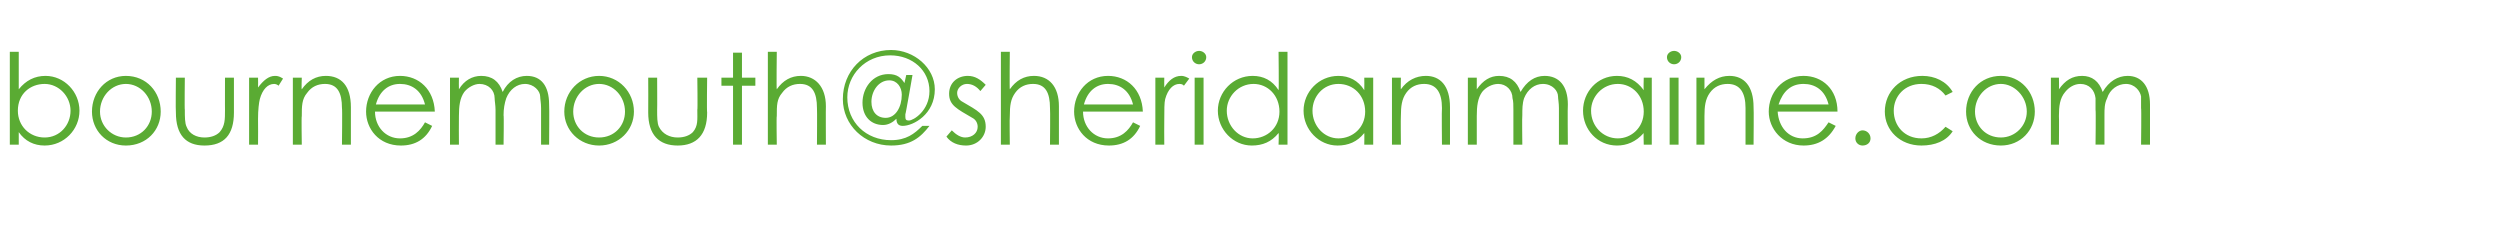
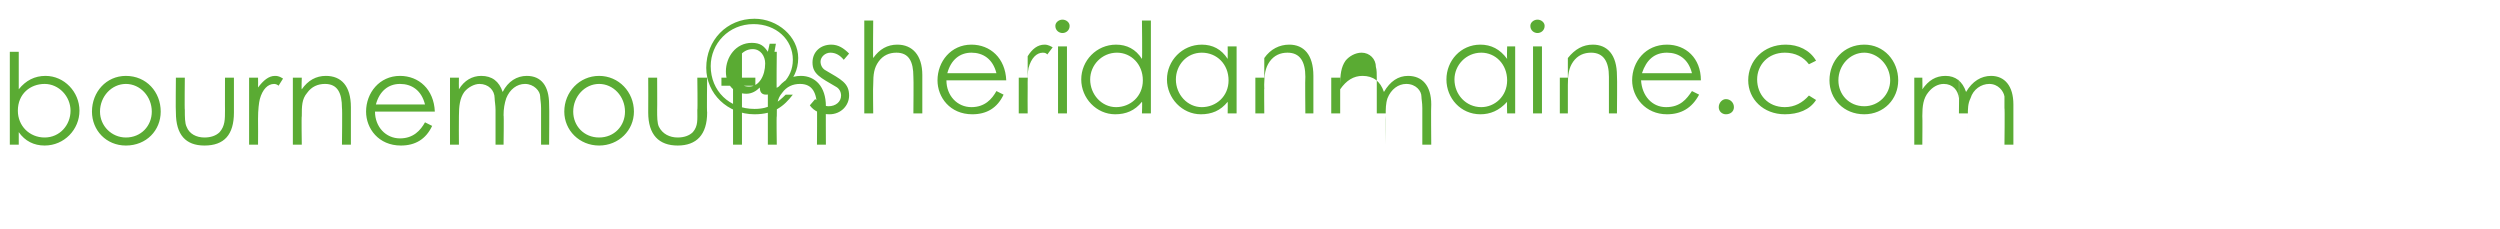
<svg xmlns="http://www.w3.org/2000/svg" version="1.1" width="280px" height="25.7px" viewBox="0 -1 280 25.7" style="top:-1px">
  <desc>bournemouth sheridanmaine com</desc>
  <defs />
  <g id="Polygon75837">
-     <path d="m2.1 15.2h-1V4.8h1v4.2c.8-1 1.8-1.5 3-1.5c2.1 0 3.8 1.8 3.8 3.9c0 2.1-1.7 3.9-3.9 3.9c-1.2 0-2.2-.5-2.9-1.5v1.4zm5.8-3.8c0-1.6-1.3-3-2.9-3c-1.6 0-3 1.1-3 3c0 1.7 1.3 3 3 3c1.7 0 2.9-1.4 2.9-3zm10.1.1c0 2.1-1.6 3.8-3.9 3.8c-2.2 0-3.8-1.7-3.8-3.8c0-2.2 1.6-4 3.8-4c2.3 0 3.9 1.8 3.9 4zm-6.8 0c0 1.6 1.3 2.9 2.9 2.9c1.7 0 2.9-1.3 2.9-2.9c0-1.7-1.3-3.1-2.9-3.1c-1.6 0-2.9 1.4-2.9 3.1zm14-3.8h1v3.9c0 2.5-1.1 3.7-3.3 3.7c-2.1 0-3.2-1.2-3.2-3.7c-.04-.03 0-3.9 0-3.9h1s-.04 3.64 0 3.6c0 .8 0 1.5.2 1.9c.3.8 1.1 1.2 2 1.2c.7 0 1.3-.2 1.7-.6c.6-.7.6-1.4.6-2.5c-.01.04 0-3.6 0-3.6zm3.7 1.1c.6-.8 1.2-1.3 1.9-1.3c.5 0 .7.2.9.3l-.5.8c-.1-.1-.3-.2-.5-.2c-.7 0-1.3.6-1.6 1.7c-.1.4-.2 1.2-.2 2.2c.02.02 0 2.9 0 2.9h-1V7.7h1s.02 1.1 0 1.1zm4.9.2c.7-1 1.6-1.5 2.7-1.5c1.7 0 2.8 1.1 2.8 3.5v4.2h-1s.05-4.09 0-4.1c0-1.7-.5-2.7-1.9-2.7c-.8 0-1.5.3-2 1c-.6.7-.6 1.5-.6 2.6c-.05.03 0 3.2 0 3.2h-1V7.7h1s-.05 1.35 0 1.3zm8.2 2.5c0 1.7 1.2 3 2.8 3c1.5 0 2.3-.9 2.8-1.8l.8.4c-.7 1.5-1.9 2.2-3.5 2.2c-2.5 0-3.9-1.9-3.9-3.8c0-2.1 1.5-4 3.8-4c2.1 0 3.8 1.5 3.9 4H42zm5.6-.8c-.4-1.6-1.5-2.3-2.8-2.3c-1.3 0-2.3.8-2.7 2.3h5.5zm8.8 4.5h-.9v-3.9c0-.5-.1-1-.1-1.3c0-.9-.7-1.6-1.7-1.6c-.6 0-1.3.4-1.7.9c-.5.7-.6 1.6-.6 2.7c-.02 0 0 3.2 0 3.2h-1V7.7h1s-.02 1.29 0 1.3c.6-1 1.5-1.5 2.5-1.5c1.2 0 2 .6 2.4 1.8c.6-1.2 1.6-1.8 2.7-1.8c1.6 0 2.5 1.1 2.5 3.2c.04.04 0 4.5 0 4.5h-.9v-4.1c0-.6-.1-1-.1-1.3c0-.6-.7-1.4-1.7-1.4c-.9 0-1.7.6-2.1 1.6c-.2.6-.3 1.2-.3 1.9c.05 0 0 3.3 0 3.3zM71 11.5c0 2.1-1.7 3.8-3.9 3.8c-2.2 0-3.9-1.7-3.9-3.8c0-2.2 1.7-4 3.9-4c2.2 0 3.9 1.8 3.9 4zm-6.8 0c0 1.6 1.2 2.9 2.9 2.9c1.7 0 2.9-1.3 2.9-2.9c0-1.7-1.3-3.1-2.9-3.1c-1.6 0-2.9 1.4-2.9 3.1zm13.9-3.8h1.1s-.05 3.87 0 3.9c0 2.5-1.2 3.7-3.3 3.7c-2.1 0-3.3-1.2-3.3-3.7c.02-.03 0-3.9 0-3.9h1s.02 3.64 0 3.6c0 .8 0 1.5.2 1.9c.4.8 1.2 1.2 2.1 1.2c.7 0 1.3-.2 1.7-.6c.6-.7.5-1.4.5-2.5c.05.04 0-3.6 0-3.6zm4-2.8h1v2.8h1.5v.9h-1.5v6.6h-1V8.6h-1.3v-.9h1.3V4.9zm3.9-.1h1s-.05 4.25 0 4.2c.7-1 1.6-1.5 2.7-1.5c1.6 0 2.8 1.2 2.8 3.4c-.02-.02 0 4.3 0 4.3h-1s.03-4.09 0-4.1c0-1.7-.5-2.7-1.9-2.7c-.8 0-1.5.3-2 1c-.6.7-.6 1.4-.6 2.6c-.05.03 0 3.2 0 3.2h-1V4.8zm15.3 3.5l.2-.9h.7s-.77 4.45-.8 4.4v.3c0 .3.1.4.4.4c.5 0 2.3-1.1 2.3-3.3c0-2.3-1.9-4-4.4-4c-2.8 0-4.8 2.2-4.8 4.7c0 2.8 2.1 4.8 4.9 4.8c1.7 0 2.6-.7 3.5-1.6h.8c-1 1.3-2.1 2.2-4.3 2.2c-3 0-5.4-2.3-5.4-5.2c0-3.1 2.3-5.5 5.4-5.5c2.6 0 4.9 2 4.9 4.4c0 2.8-2.4 4.1-3.6 4.1c-.5 0-.7-.3-.7-.8c-.4.4-.9.7-1.5.7c-1.3 0-2.3-.9-2.3-2.5c0-1.6 1.1-3.2 2.9-3.2c1 0 1.4.4 1.8 1zm-.3 1.3c0-.8-.5-1.6-1.4-1.6c-1.2 0-2 1.2-2 2.4c0 1.1.6 1.8 1.6 1.8c1.1 0 1.8-1.2 1.8-2.6zm5.6 4c.5.5 1 .8 1.5.8c.8 0 1.4-.5 1.4-1.2c0-.4-.2-.8-.6-1c-1.7-1-2.6-1.4-2.6-2.7c0-1.2.9-2 2.1-2c.8 0 1.4.4 2 1l-.6.7c-.4-.5-.9-.8-1.5-.8c-.6 0-1.1.5-1.1 1c0 .4.2.8.6 1c1.7 1 2.6 1.4 2.6 2.8c0 1.1-.9 2.1-2.2 2.1c-.9 0-1.7-.3-2.2-1l.6-.7zm5.5-8.8h1s-.04 4.25 0 4.2c.7-1 1.6-1.5 2.7-1.5c1.7 0 2.8 1.2 2.8 3.4v4.3h-1s.04-4.09 0-4.1c0-1.7-.5-2.7-1.9-2.7c-.8 0-1.5.3-2 1c-.5.7-.6 1.4-.6 2.6c-.04.03 0 3.2 0 3.2h-1V4.8zm9.2 6.7c0 1.7 1.2 3 2.8 3c1.5 0 2.3-.9 2.8-1.8l.8.4c-.7 1.5-1.9 2.2-3.5 2.2c-2.5 0-3.9-1.9-3.9-3.8c0-2.1 1.5-4 3.8-4c2.1 0 3.8 1.5 3.9 4h-6.7zm5.6-.8c-.4-1.6-1.5-2.3-2.8-2.3c-1.3 0-2.3.8-2.7 2.3h5.5zm3.5-1.9c.5-.8 1.1-1.3 1.9-1.3c.4 0 .7.2.9.3l-.6.8c-.1-.1-.2-.2-.5-.2c-.7 0-1.3.6-1.6 1.7c-.1.4-.1 1.2-.1 2.2c-.02.02 0 2.9 0 2.9h-1V7.7h1s-.02 1.1 0 1.1zm3.4-1.1h1v7.5h-1V7.7zm1.3-2.3c0 .5-.4.8-.8.8c-.4 0-.8-.3-.8-.8c0-.4.4-.7.8-.7c.4 0 .8.3.8.7zm8.1 8.5c-.8 1-1.8 1.4-3 1.4c-2.1 0-3.8-1.8-3.8-3.9c0-2.1 1.7-3.9 3.9-3.9c1.2 0 2.2.5 2.9 1.6c.05-.02 0-4.3 0-4.3h1v10.4h-1s.05-1.32 0-1.3zm-5.8-2.5c0 1.7 1.3 3.1 2.9 3.1c1.6 0 3-1.2 3-3c0-1.8-1.3-3.1-2.9-3.1c-1.7 0-3 1.4-3 3zm15.4-3.7h1v7.5h-1s.02-1.32 0-1.3c-.8 1-1.8 1.4-3 1.4c-2.1 0-3.8-1.8-3.8-3.9c0-2.1 1.7-3.9 3.9-3.9c1.2 0 2.2.5 2.9 1.6c.02-.02 0-1.4 0-1.4zm-5.8 3.7c0 1.7 1.3 3.1 2.9 3.1c1.6 0 3-1.2 3-3c0-1.8-1.3-3.1-3-3.1c-1.7 0-2.9 1.4-2.9 3zm9.9-2.4c.7-1 1.7-1.5 2.8-1.5c1.6 0 2.7 1.1 2.7 3.5v4.2h-.9s-.04-4.09 0-4.1c0-1.7-.6-2.7-2-2.7c-.8 0-1.5.3-2 1c-.5.7-.6 1.5-.6 2.6c-.03.03 0 3.2 0 3.2h-1V7.7h1s-.03 1.35 0 1.3zm13.6 6.2h-1v-3.9c0-.5 0-1-.1-1.3c0-.9-.7-1.6-1.6-1.6c-.7 0-1.4.4-1.8.9c-.5.7-.6 1.6-.6 2.7v3.2h-1V7.7h1v1.3c.7-1 1.5-1.5 2.5-1.5c1.2 0 2 .6 2.4 1.8c.7-1.2 1.6-1.8 2.7-1.8c1.6 0 2.6 1.1 2.6 3.2c-.04.04 0 4.5 0 4.5h-1v-4.1c0-.6-.1-1-.1-1.3c0-.6-.6-1.4-1.7-1.4c-.9 0-1.7.6-2.1 1.6c-.2.6-.2 1.2-.2 1.9c-.04 0 0 3.3 0 3.3zm13.6-7.5h.9v7.5h-.9s-.04-1.32 0-1.3c-.9 1-1.9 1.4-3 1.4c-2.2 0-3.8-1.8-3.8-3.9c0-2.1 1.6-3.9 3.8-3.9c1.2 0 2.2.5 3 1.6c-.04-.02 0-1.4 0-1.4zm-5.9 3.7c0 1.7 1.3 3.1 3 3.1c1.5 0 2.9-1.2 2.9-3c0-1.8-1.3-3.1-2.9-3.1c-1.7 0-3 1.4-3 3zm8.8-3.7h1v7.5h-1V7.7zm1.3-2.3c0 .5-.4.8-.8.8c-.4 0-.8-.3-.8-.8c0-.4.4-.7.8-.7c.4 0 .8.3.8.7zm2.6 3.6c.8-1 1.7-1.5 2.8-1.5c1.6 0 2.7 1.1 2.7 3.5c.04-.02 0 4.2 0 4.2h-.9v-4.1c0-1.7-.6-2.7-2-2.7c-.8 0-1.5.3-2 1c-.5.7-.6 1.5-.6 2.6v3.2h-.9V7.7h.9v1.3zm8.2 2.5c.1 1.7 1.2 3 2.8 3c1.6 0 2.3-.9 2.9-1.8l.8.4c-.8 1.5-2 2.2-3.6 2.2c-2.4 0-3.9-1.9-3.9-3.8c0-2.1 1.5-4 3.9-4c2.1 0 3.8 1.5 3.8 4h-6.7zm5.7-.8c-.4-1.6-1.5-2.3-2.8-2.3c-1.4 0-2.3.8-2.8 2.3h5.6zm4.7 3.8c0 .5-.4.8-.9.8c-.4 0-.8-.3-.8-.8c0-.5.4-.9.8-.9c.5 0 .9.4.9.9zm9.2-.8c-.7 1.1-2 1.6-3.5 1.6c-2.4 0-4.1-1.7-4.1-3.8c0-2.2 1.7-4 4.2-4c1.4 0 2.7.6 3.4 1.8l-.8.4c-.6-.8-1.5-1.3-2.7-1.3c-1.9 0-3.1 1.4-3.1 3c0 1.7 1.2 3.1 3.1 3.1c1.1 0 2-.5 2.7-1.3l.8.5zm9.2-2.2c0 2.1-1.6 3.8-3.8 3.8c-2.3 0-3.9-1.7-3.9-3.8c0-2.2 1.6-4 3.9-4c2.2 0 3.8 1.8 3.8 4zm-6.7 0c0 1.6 1.2 2.9 2.9 2.9c1.6 0 2.9-1.3 2.9-2.9c0-1.7-1.4-3.1-2.9-3.1c-1.6 0-2.9 1.4-2.9 3.1zm14.5 3.7h-1s.05-3.86 0-3.9V10c-.1-.9-.7-1.6-1.7-1.6c-.7 0-1.3.4-1.7.9c-.6.7-.7 1.6-.7 2.7c.03 0 0 3.2 0 3.2h-.9V7.7h.9s.03 1.29 0 1.3c.7-1 1.5-1.5 2.6-1.5c1.1 0 1.9.6 2.3 1.8c.7-1.2 1.7-1.8 2.8-1.8c1.5 0 2.5 1.1 2.5 3.2v4.5h-1s.05-4.11 0-4.1V9.8c-.1-.6-.7-1.4-1.7-1.4c-.9 0-1.8.6-2.1 1.6c-.3.6-.3 1.2-.3 1.9v3.3z" stroke="none" fill="#5aab33" />
+     <path d="m2.1 15.2h-1V4.8h1v4.2c.8-1 1.8-1.5 3-1.5c2.1 0 3.8 1.8 3.8 3.9c0 2.1-1.7 3.9-3.9 3.9c-1.2 0-2.2-.5-2.9-1.5v1.4zm5.8-3.8c0-1.6-1.3-3-2.9-3c-1.6 0-3 1.1-3 3c0 1.7 1.3 3 3 3c1.7 0 2.9-1.4 2.9-3zm10.1.1c0 2.1-1.6 3.8-3.9 3.8c-2.2 0-3.8-1.7-3.8-3.8c0-2.2 1.6-4 3.8-4c2.3 0 3.9 1.8 3.9 4zm-6.8 0c0 1.6 1.3 2.9 2.9 2.9c1.7 0 2.9-1.3 2.9-2.9c0-1.7-1.3-3.1-2.9-3.1c-1.6 0-2.9 1.4-2.9 3.1zm14-3.8h1v3.9c0 2.5-1.1 3.7-3.3 3.7c-2.1 0-3.2-1.2-3.2-3.7c-.04-.03 0-3.9 0-3.9h1s-.04 3.64 0 3.6c0 .8 0 1.5.2 1.9c.3.8 1.1 1.2 2 1.2c.7 0 1.3-.2 1.7-.6c.6-.7.6-1.4.6-2.5c-.01.04 0-3.6 0-3.6zm3.7 1.1c.6-.8 1.2-1.3 1.9-1.3c.5 0 .7.2.9.3l-.5.8c-.1-.1-.3-.2-.5-.2c-.7 0-1.3.6-1.6 1.7c-.1.4-.2 1.2-.2 2.2c.02.02 0 2.9 0 2.9h-1V7.7h1s.02 1.1 0 1.1zm4.9.2c.7-1 1.6-1.5 2.7-1.5c1.7 0 2.8 1.1 2.8 3.5v4.2h-1s.05-4.09 0-4.1c0-1.7-.5-2.7-1.9-2.7c-.8 0-1.5.3-2 1c-.6.7-.6 1.5-.6 2.6c-.05.03 0 3.2 0 3.2h-1V7.7h1s-.05 1.35 0 1.3zm8.2 2.5c0 1.7 1.2 3 2.8 3c1.5 0 2.3-.9 2.8-1.8l.8.4c-.7 1.5-1.9 2.2-3.5 2.2c-2.5 0-3.9-1.9-3.9-3.8c0-2.1 1.5-4 3.8-4c2.1 0 3.8 1.5 3.9 4H42zm5.6-.8c-.4-1.6-1.5-2.3-2.8-2.3c-1.3 0-2.3.8-2.7 2.3h5.5zm8.8 4.5h-.9v-3.9c0-.5-.1-1-.1-1.3c0-.9-.7-1.6-1.7-1.6c-.6 0-1.3.4-1.7.9c-.5.7-.6 1.6-.6 2.7c-.02 0 0 3.2 0 3.2h-1V7.7h1s-.02 1.29 0 1.3c.6-1 1.5-1.5 2.5-1.5c1.2 0 2 .6 2.4 1.8c.6-1.2 1.6-1.8 2.7-1.8c1.6 0 2.5 1.1 2.5 3.2c.04.04 0 4.5 0 4.5h-.9v-4.1c0-.6-.1-1-.1-1.3c0-.6-.7-1.4-1.7-1.4c-.9 0-1.7.6-2.1 1.6c-.2.6-.3 1.2-.3 1.9c.05 0 0 3.3 0 3.3zM71 11.5c0 2.1-1.7 3.8-3.9 3.8c-2.2 0-3.9-1.7-3.9-3.8c0-2.2 1.7-4 3.9-4c2.2 0 3.9 1.8 3.9 4zm-6.8 0c0 1.6 1.2 2.9 2.9 2.9c1.7 0 2.9-1.3 2.9-2.9c0-1.7-1.3-3.1-2.9-3.1c-1.6 0-2.9 1.4-2.9 3.1zm13.9-3.8h1.1s-.05 3.87 0 3.9c0 2.5-1.2 3.7-3.3 3.7c-2.1 0-3.3-1.2-3.3-3.7c.02-.03 0-3.9 0-3.9h1s.02 3.64 0 3.6c0 .8 0 1.5.2 1.9c.4.8 1.2 1.2 2.1 1.2c.7 0 1.3-.2 1.7-.6c.6-.7.5-1.4.5-2.5c.05.04 0-3.6 0-3.6zm4-2.8h1v2.8h1.5v.9h-1.5v6.6h-1V8.6h-1.3v-.9h1.3V4.9zm3.9-.1h1s-.05 4.25 0 4.2c.7-1 1.6-1.5 2.7-1.5c1.6 0 2.8 1.2 2.8 3.4c-.02-.02 0 4.3 0 4.3h-1s.03-4.09 0-4.1c0-1.7-.5-2.7-1.9-2.7c-.8 0-1.5.3-2 1c-.6.7-.6 1.4-.6 2.6c-.05.03 0 3.2 0 3.2h-1V4.8zl.2-.9h.7s-.77 4.45-.8 4.4v.3c0 .3.1.4.4.4c.5 0 2.3-1.1 2.3-3.3c0-2.3-1.9-4-4.4-4c-2.8 0-4.8 2.2-4.8 4.7c0 2.8 2.1 4.8 4.9 4.8c1.7 0 2.6-.7 3.5-1.6h.8c-1 1.3-2.1 2.2-4.3 2.2c-3 0-5.4-2.3-5.4-5.2c0-3.1 2.3-5.5 5.4-5.5c2.6 0 4.9 2 4.9 4.4c0 2.8-2.4 4.1-3.6 4.1c-.5 0-.7-.3-.7-.8c-.4.4-.9.7-1.5.7c-1.3 0-2.3-.9-2.3-2.5c0-1.6 1.1-3.2 2.9-3.2c1 0 1.4.4 1.8 1zm-.3 1.3c0-.8-.5-1.6-1.4-1.6c-1.2 0-2 1.2-2 2.4c0 1.1.6 1.8 1.6 1.8c1.1 0 1.8-1.2 1.8-2.6zm5.6 4c.5.5 1 .8 1.5.8c.8 0 1.4-.5 1.4-1.2c0-.4-.2-.8-.6-1c-1.7-1-2.6-1.4-2.6-2.7c0-1.2.9-2 2.1-2c.8 0 1.4.4 2 1l-.6.7c-.4-.5-.9-.8-1.5-.8c-.6 0-1.1.5-1.1 1c0 .4.2.8.6 1c1.7 1 2.6 1.4 2.6 2.8c0 1.1-.9 2.1-2.2 2.1c-.9 0-1.7-.3-2.2-1l.6-.7zm5.5-8.8h1s-.04 4.25 0 4.2c.7-1 1.6-1.5 2.7-1.5c1.7 0 2.8 1.2 2.8 3.4v4.3h-1s.04-4.09 0-4.1c0-1.7-.5-2.7-1.9-2.7c-.8 0-1.5.3-2 1c-.5.7-.6 1.4-.6 2.6c-.04.03 0 3.2 0 3.2h-1V4.8zm9.2 6.7c0 1.7 1.2 3 2.8 3c1.5 0 2.3-.9 2.8-1.8l.8.4c-.7 1.5-1.9 2.2-3.5 2.2c-2.5 0-3.9-1.9-3.9-3.8c0-2.1 1.5-4 3.8-4c2.1 0 3.8 1.5 3.9 4h-6.7zm5.6-.8c-.4-1.6-1.5-2.3-2.8-2.3c-1.3 0-2.3.8-2.7 2.3h5.5zm3.5-1.9c.5-.8 1.1-1.3 1.9-1.3c.4 0 .7.2.9.3l-.6.8c-.1-.1-.2-.2-.5-.2c-.7 0-1.3.6-1.6 1.7c-.1.4-.1 1.2-.1 2.2c-.02.02 0 2.9 0 2.9h-1V7.7h1s-.02 1.1 0 1.1zm3.4-1.1h1v7.5h-1V7.7zm1.3-2.3c0 .5-.4.8-.8.8c-.4 0-.8-.3-.8-.8c0-.4.4-.7.8-.7c.4 0 .8.3.8.7zm8.1 8.5c-.8 1-1.8 1.4-3 1.4c-2.1 0-3.8-1.8-3.8-3.9c0-2.1 1.7-3.9 3.9-3.9c1.2 0 2.2.5 2.9 1.6c.05-.02 0-4.3 0-4.3h1v10.4h-1s.05-1.32 0-1.3zm-5.8-2.5c0 1.7 1.3 3.1 2.9 3.1c1.6 0 3-1.2 3-3c0-1.8-1.3-3.1-2.9-3.1c-1.7 0-3 1.4-3 3zm15.4-3.7h1v7.5h-1s.02-1.32 0-1.3c-.8 1-1.8 1.4-3 1.4c-2.1 0-3.8-1.8-3.8-3.9c0-2.1 1.7-3.9 3.9-3.9c1.2 0 2.2.5 2.9 1.6c.02-.02 0-1.4 0-1.4zm-5.8 3.7c0 1.7 1.3 3.1 2.9 3.1c1.6 0 3-1.2 3-3c0-1.8-1.3-3.1-3-3.1c-1.7 0-2.9 1.4-2.9 3zm9.9-2.4c.7-1 1.7-1.5 2.8-1.5c1.6 0 2.7 1.1 2.7 3.5v4.2h-.9s-.04-4.09 0-4.1c0-1.7-.6-2.7-2-2.7c-.8 0-1.5.3-2 1c-.5.7-.6 1.5-.6 2.6c-.03.03 0 3.2 0 3.2h-1V7.7h1s-.03 1.35 0 1.3zm13.6 6.2h-1v-3.9c0-.5 0-1-.1-1.3c0-.9-.7-1.6-1.6-1.6c-.7 0-1.4.4-1.8.9c-.5.7-.6 1.6-.6 2.7v3.2h-1V7.7h1v1.3c.7-1 1.5-1.5 2.5-1.5c1.2 0 2 .6 2.4 1.8c.7-1.2 1.6-1.8 2.7-1.8c1.6 0 2.6 1.1 2.6 3.2c-.04.04 0 4.5 0 4.5h-1v-4.1c0-.6-.1-1-.1-1.3c0-.6-.6-1.4-1.7-1.4c-.9 0-1.7.6-2.1 1.6c-.2.6-.2 1.2-.2 1.9c-.04 0 0 3.3 0 3.3zm13.6-7.5h.9v7.5h-.9s-.04-1.32 0-1.3c-.9 1-1.9 1.4-3 1.4c-2.2 0-3.8-1.8-3.8-3.9c0-2.1 1.6-3.9 3.8-3.9c1.2 0 2.2.5 3 1.6c-.04-.02 0-1.4 0-1.4zm-5.9 3.7c0 1.7 1.3 3.1 3 3.1c1.5 0 2.9-1.2 2.9-3c0-1.8-1.3-3.1-2.9-3.1c-1.7 0-3 1.4-3 3zm8.8-3.7h1v7.5h-1V7.7zm1.3-2.3c0 .5-.4.8-.8.8c-.4 0-.8-.3-.8-.8c0-.4.4-.7.8-.7c.4 0 .8.3.8.7zm2.6 3.6c.8-1 1.7-1.5 2.8-1.5c1.6 0 2.7 1.1 2.7 3.5c.04-.02 0 4.2 0 4.2h-.9v-4.1c0-1.7-.6-2.7-2-2.7c-.8 0-1.5.3-2 1c-.5.7-.6 1.5-.6 2.6v3.2h-.9V7.7h.9v1.3zm8.2 2.5c.1 1.7 1.2 3 2.8 3c1.6 0 2.3-.9 2.9-1.8l.8.4c-.8 1.5-2 2.2-3.6 2.2c-2.4 0-3.9-1.9-3.9-3.8c0-2.1 1.5-4 3.9-4c2.1 0 3.8 1.5 3.8 4h-6.7zm5.7-.8c-.4-1.6-1.5-2.3-2.8-2.3c-1.4 0-2.3.8-2.8 2.3h5.6zm4.7 3.8c0 .5-.4.8-.9.8c-.4 0-.8-.3-.8-.8c0-.5.4-.9.8-.9c.5 0 .9.4.9.9zm9.2-.8c-.7 1.1-2 1.6-3.5 1.6c-2.4 0-4.1-1.7-4.1-3.8c0-2.2 1.7-4 4.2-4c1.4 0 2.7.6 3.4 1.8l-.8.4c-.6-.8-1.5-1.3-2.7-1.3c-1.9 0-3.1 1.4-3.1 3c0 1.7 1.2 3.1 3.1 3.1c1.1 0 2-.5 2.7-1.3l.8.5zm9.2-2.2c0 2.1-1.6 3.8-3.8 3.8c-2.3 0-3.9-1.7-3.9-3.8c0-2.2 1.6-4 3.9-4c2.2 0 3.8 1.8 3.8 4zm-6.7 0c0 1.6 1.2 2.9 2.9 2.9c1.6 0 2.9-1.3 2.9-2.9c0-1.7-1.4-3.1-2.9-3.1c-1.6 0-2.9 1.4-2.9 3.1zm14.5 3.7h-1s.05-3.86 0-3.9V10c-.1-.9-.7-1.6-1.7-1.6c-.7 0-1.3.4-1.7.9c-.6.7-.7 1.6-.7 2.7c.03 0 0 3.2 0 3.2h-.9V7.7h.9s.03 1.29 0 1.3c.7-1 1.5-1.5 2.6-1.5c1.1 0 1.9.6 2.3 1.8c.7-1.2 1.7-1.8 2.8-1.8c1.5 0 2.5 1.1 2.5 3.2v4.5h-1s.05-4.11 0-4.1V9.8c-.1-.6-.7-1.4-1.7-1.4c-.9 0-1.8.6-2.1 1.6c-.3.6-.3 1.2-.3 1.9v3.3z" stroke="none" fill="#5aab33" />
  </g>
</svg>